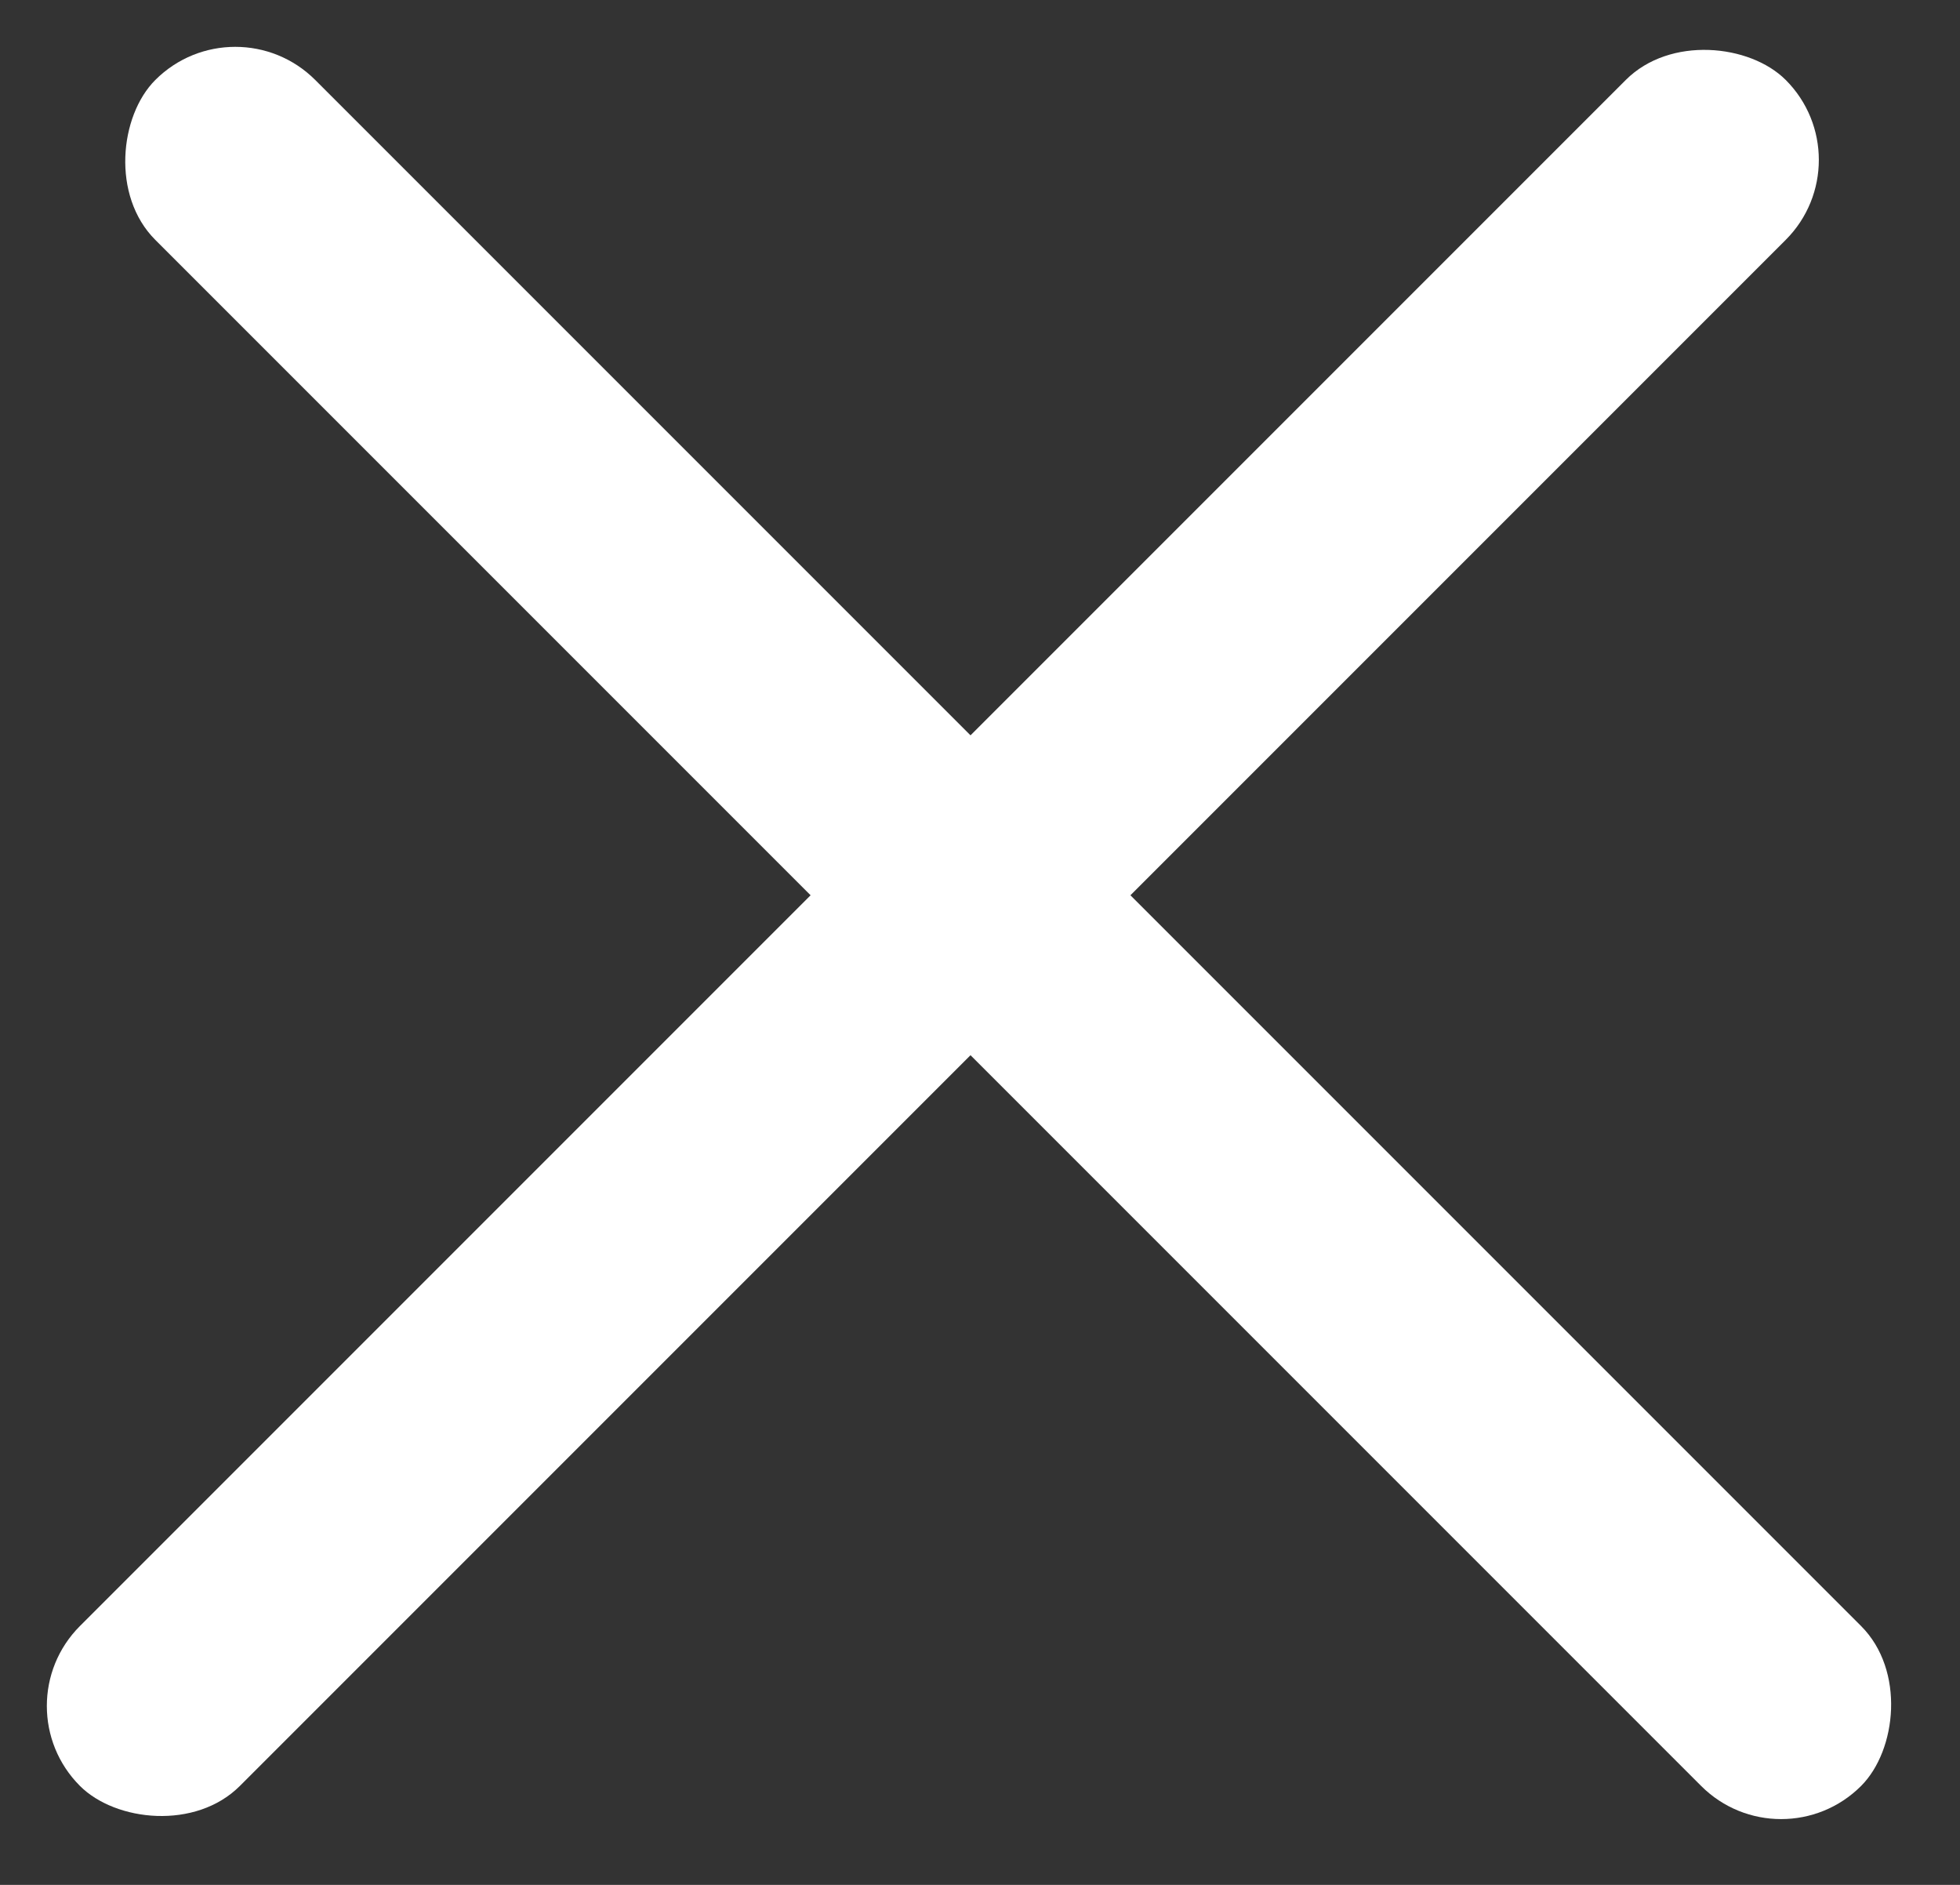
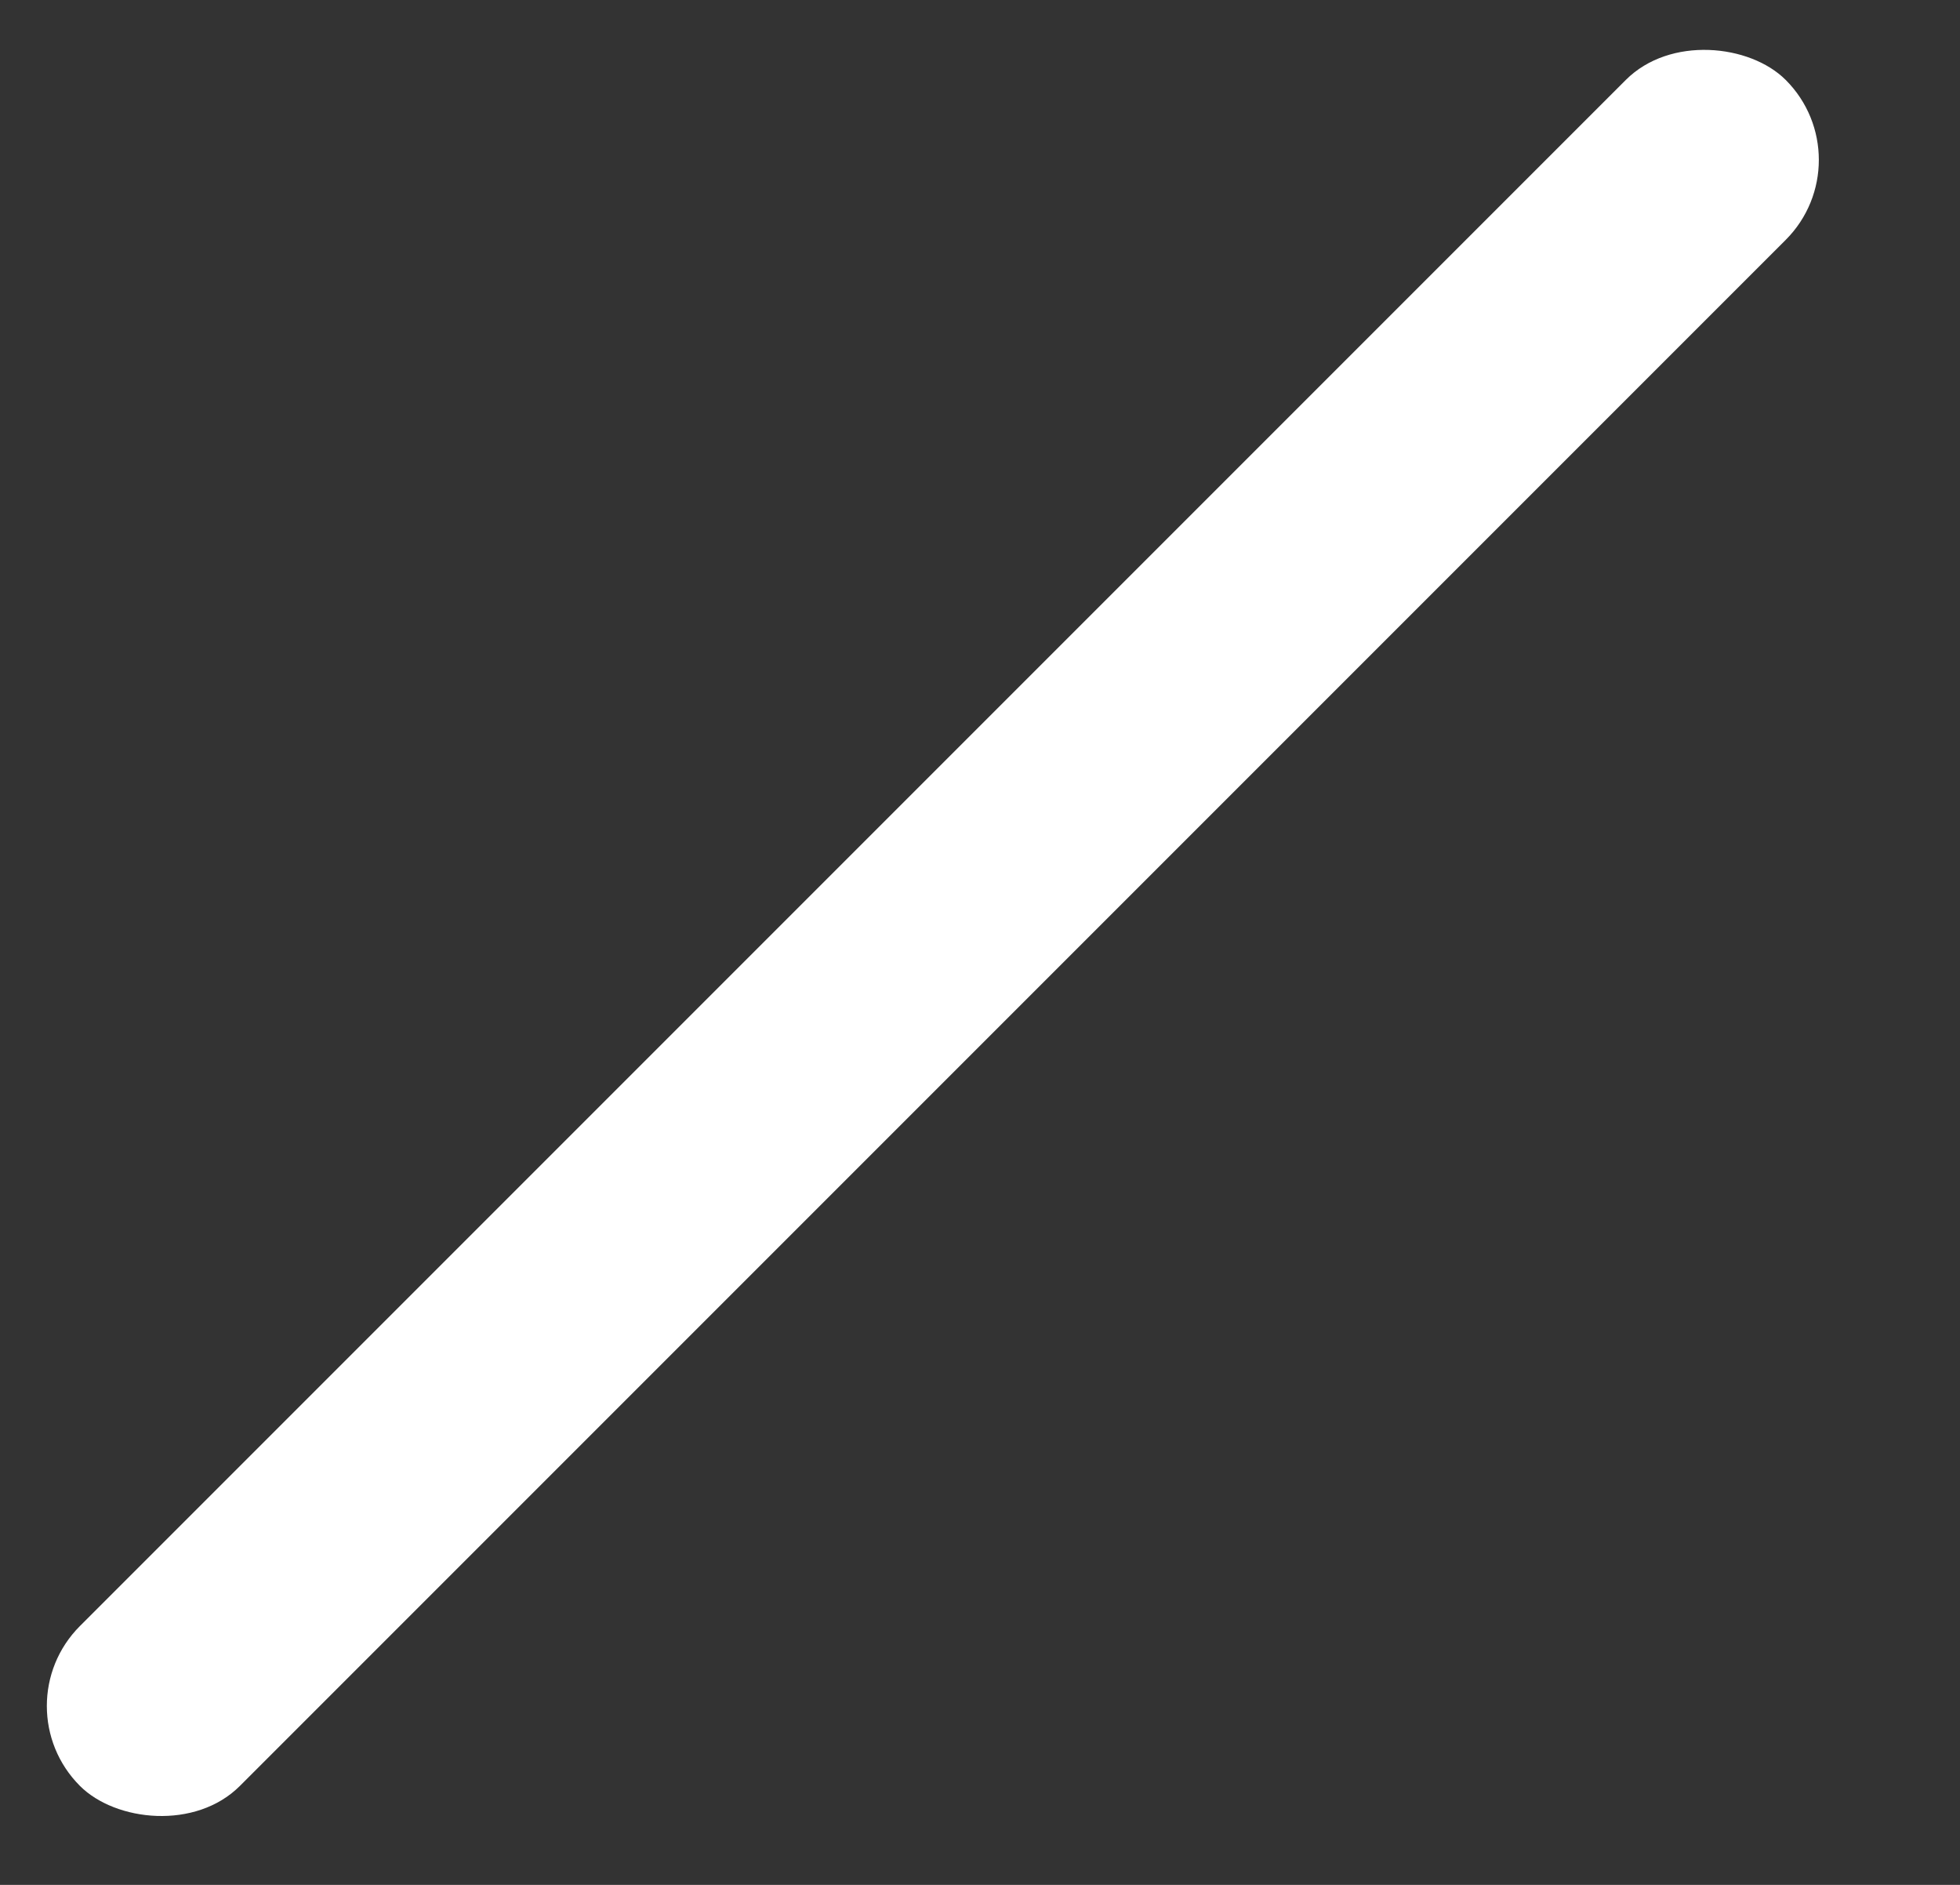
<svg xmlns="http://www.w3.org/2000/svg" width="26" height="25" viewBox="0 0 26 25" fill="none">
  <rect x="0" y="0" width="26" height="25" fill="#333333" stroke="none" />
  <rect y="22.627" width="32" height="3" rx="1.5" transform="rotate(-45 0 22.627)" fill="white" />
-   <rect x="3.121" width="32" height="3" rx="1.5" transform="rotate(45 3.121 0)" fill="white" />
</svg>